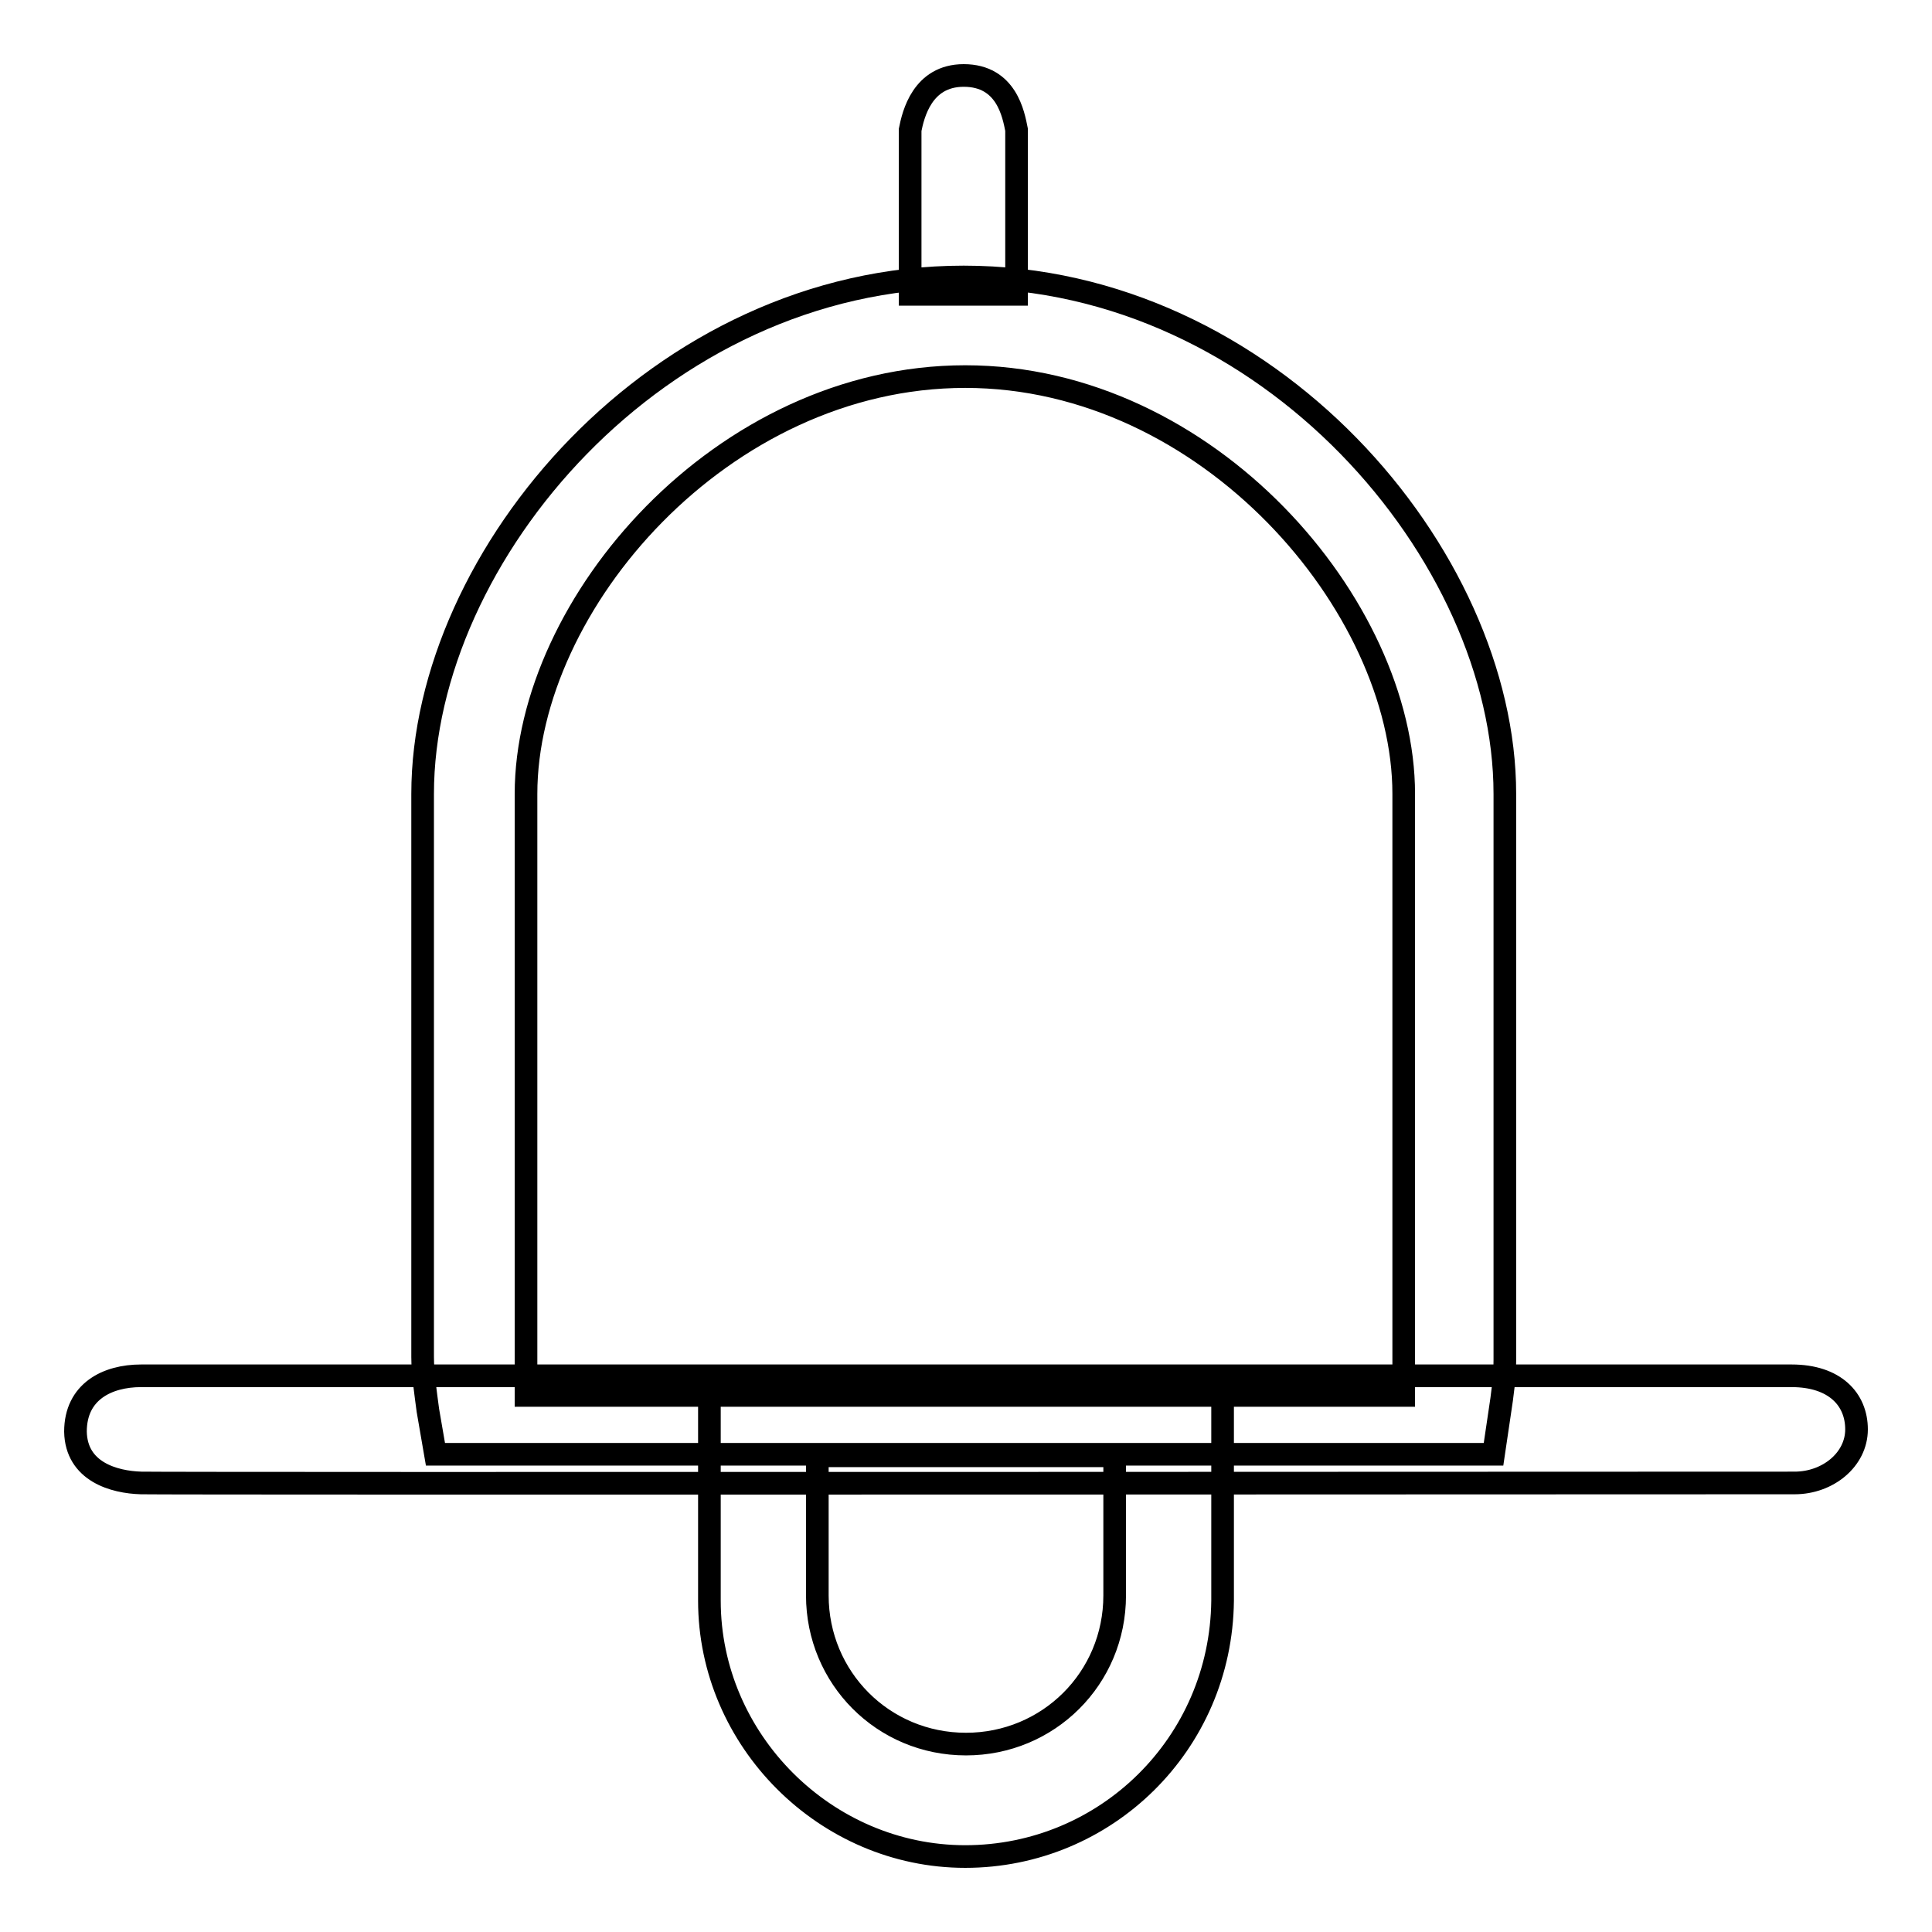
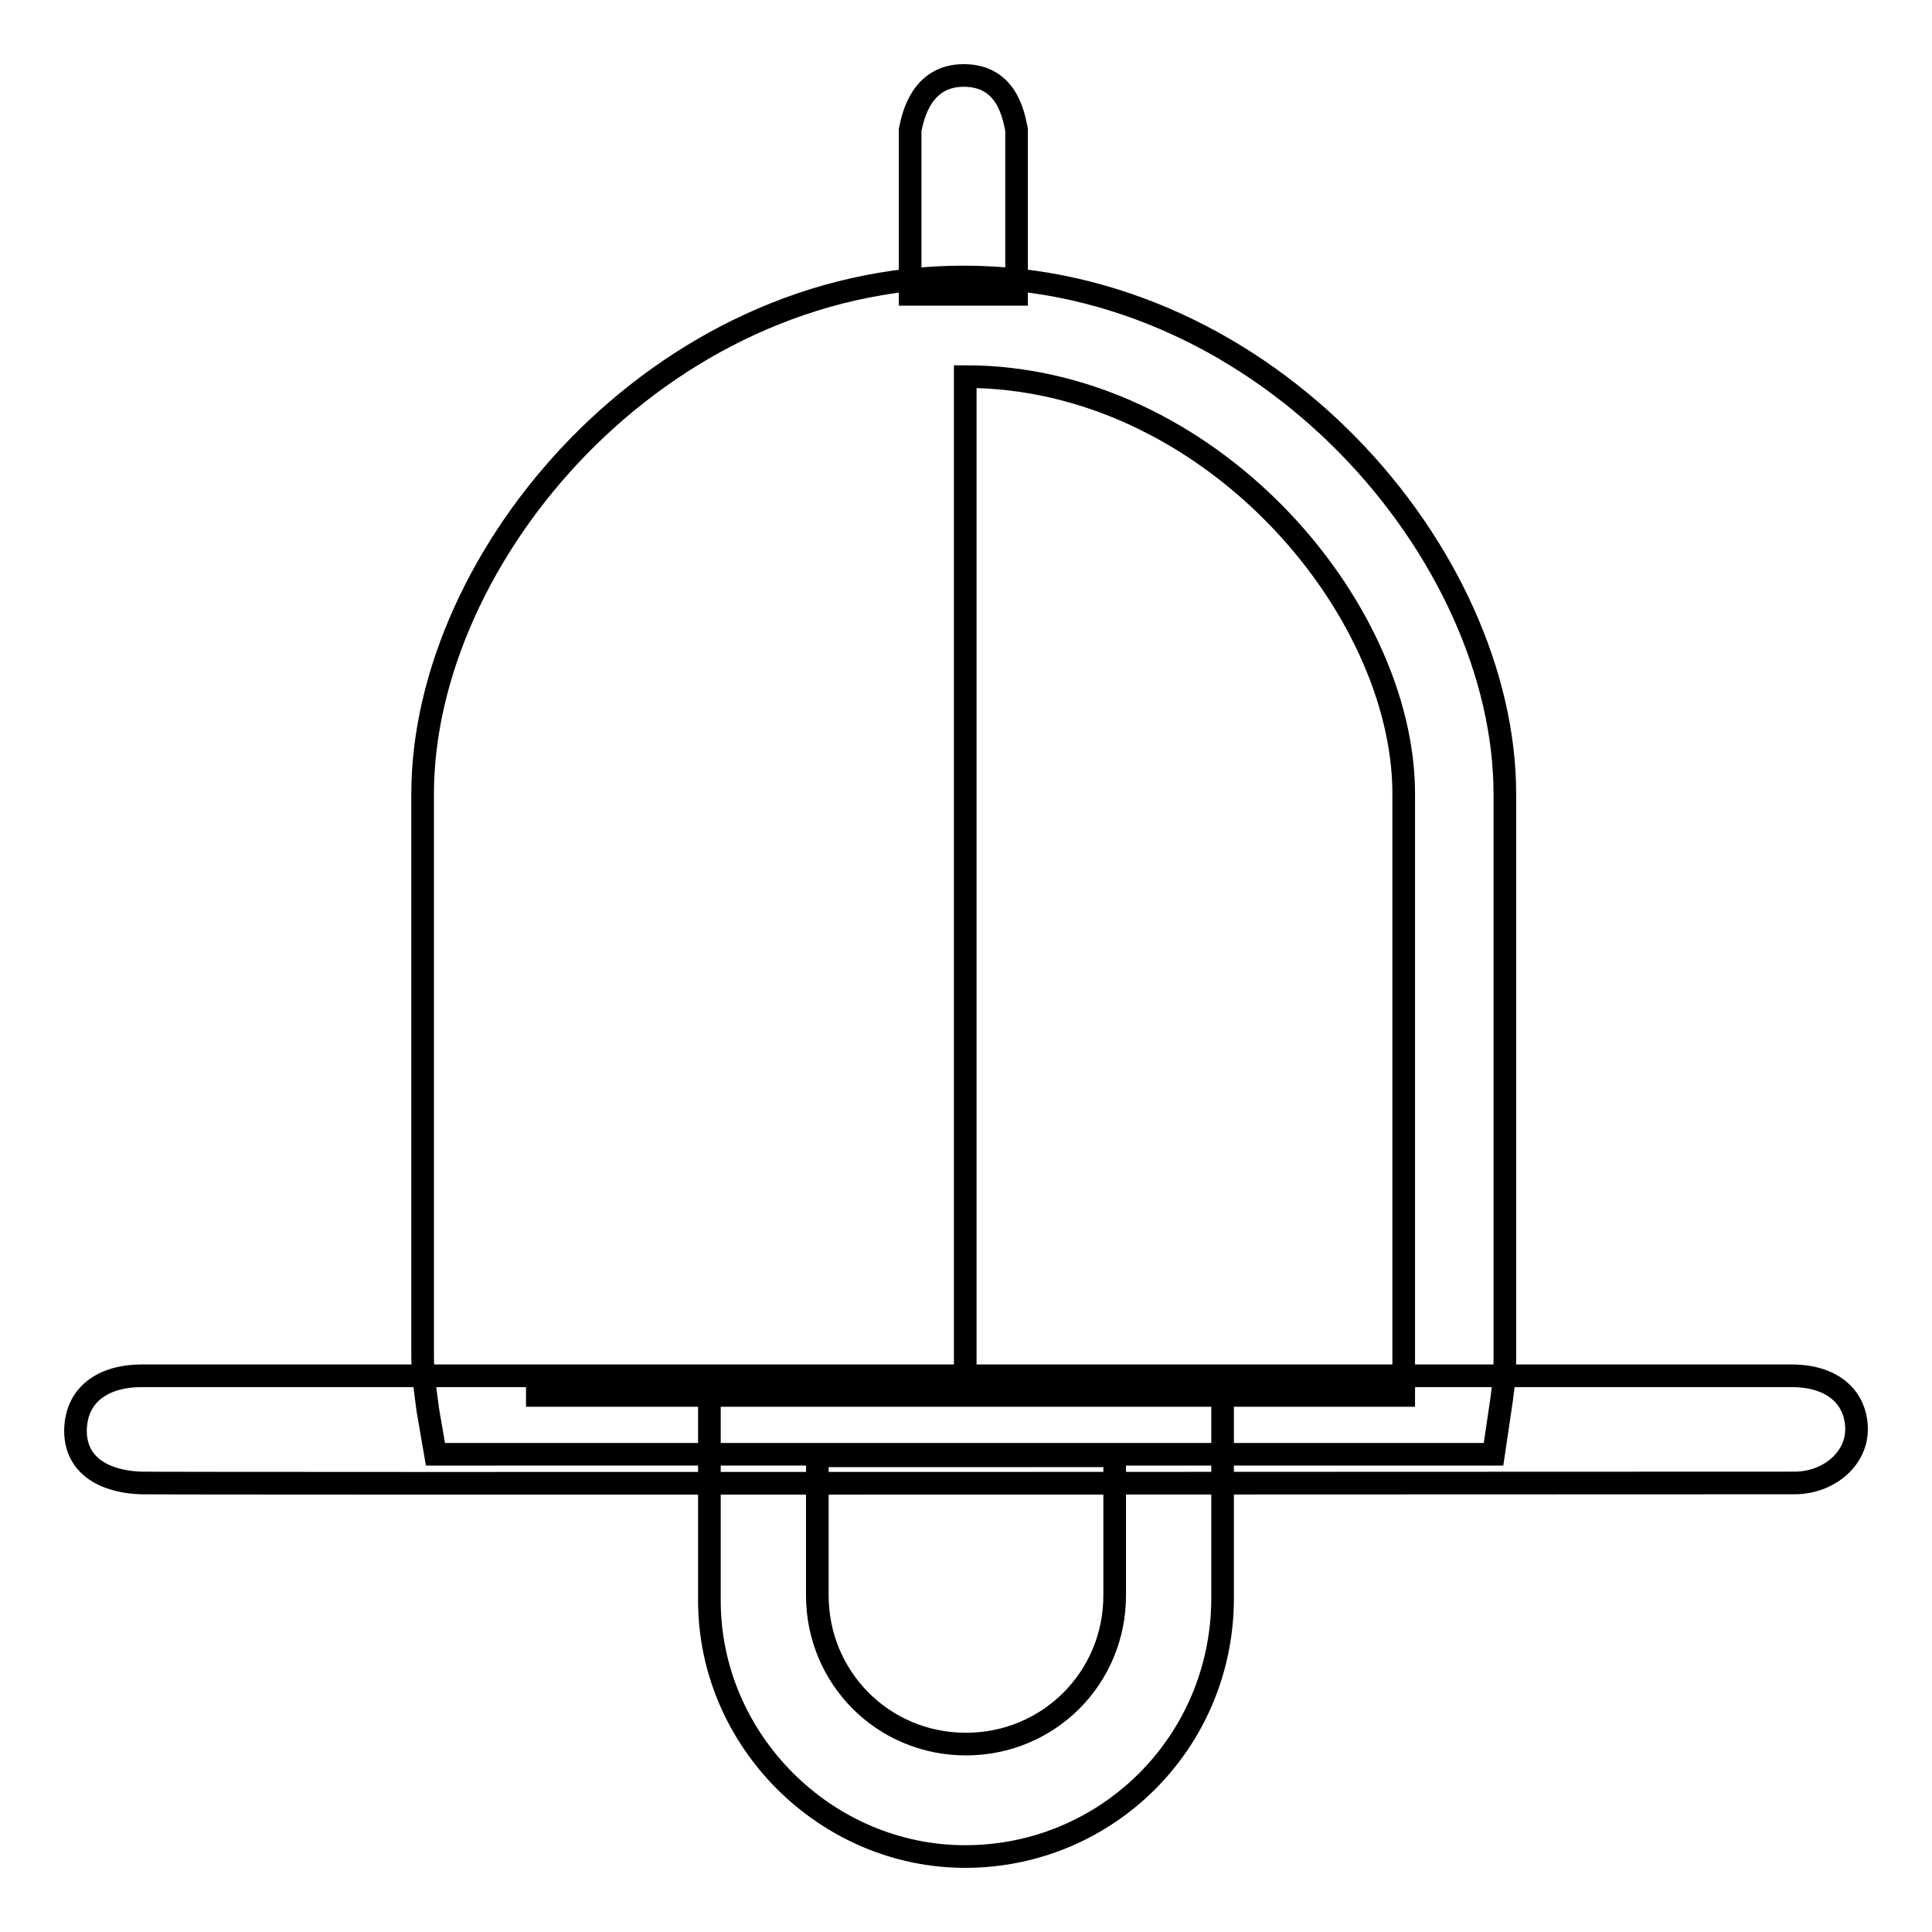
<svg xmlns="http://www.w3.org/2000/svg" version="1.1" x="0px" y="0px" viewBox="0 0 256 256" enable-background="new 0 0 256 256" xml:space="preserve">
  <g>
-     <path stroke-width="3" fill-opacity="0" stroke="#000000" d="M197.2,192.7H57.7l-1-5.8c-0.3-2.3-0.7-4.9-0.7-7.1v-74.6c0-31.6,31.3-68.5,71.7-68.5 c40.4,0,71.7,36.9,71.7,68.5v75c0,2.3-0.3,4.5-0.7,7.1l-0.8,5.4L197.2,192.7L197.2,192.7z M69.7,184.9H186v-79.7 c0-24.9-25.9-55.3-58.1-55.3c-32.2,0-58.2,30.1-58.2,55.3V184.9z M18.7,196.5c-3.6-0.1-8.6-1.5-8.7-6.8c0-5.3,4.2-7.4,8.7-7.4 h218.7c5.7,0,8.6,3.1,8.6,7.1s-3.8,7.1-8.2,7.1C237.8,196.5,22.3,196.6,18.7,196.5z M127.9,246c-18.5,0-33.9-15.4-33.9-33.9v-28.6 h68v28.6C161.8,231.1,146.5,246,127.9,246z M108.3,192.9v18.5c0,10.9,8.7,19.7,19.7,19.7c10.9,0,19.7-8.7,19.7-19.7v-18.5H108.3z  M120.6,17.2c0.4-2,1.6-7.2,7.1-7.2c5.7,0,6.6,5.2,7,7.2v21.8h-14.1V17.2z" />
+     <path stroke-width="3" fill-opacity="0" stroke="#000000" d="M197.2,192.7H57.7l-1-5.8c-0.3-2.3-0.7-4.9-0.7-7.1v-74.6c0-31.6,31.3-68.5,71.7-68.5 c40.4,0,71.7,36.9,71.7,68.5v75c0,2.3-0.3,4.5-0.7,7.1l-0.8,5.4L197.2,192.7L197.2,192.7z M69.7,184.9H186v-79.7 c0-24.9-25.9-55.3-58.1-55.3V184.9z M18.7,196.5c-3.6-0.1-8.6-1.5-8.7-6.8c0-5.3,4.2-7.4,8.7-7.4 h218.7c5.7,0,8.6,3.1,8.6,7.1s-3.8,7.1-8.2,7.1C237.8,196.5,22.3,196.6,18.7,196.5z M127.9,246c-18.5,0-33.9-15.4-33.9-33.9v-28.6 h68v28.6C161.8,231.1,146.5,246,127.9,246z M108.3,192.9v18.5c0,10.9,8.7,19.7,19.7,19.7c10.9,0,19.7-8.7,19.7-19.7v-18.5H108.3z  M120.6,17.2c0.4-2,1.6-7.2,7.1-7.2c5.7,0,6.6,5.2,7,7.2v21.8h-14.1V17.2z" />
  </g>
</svg>